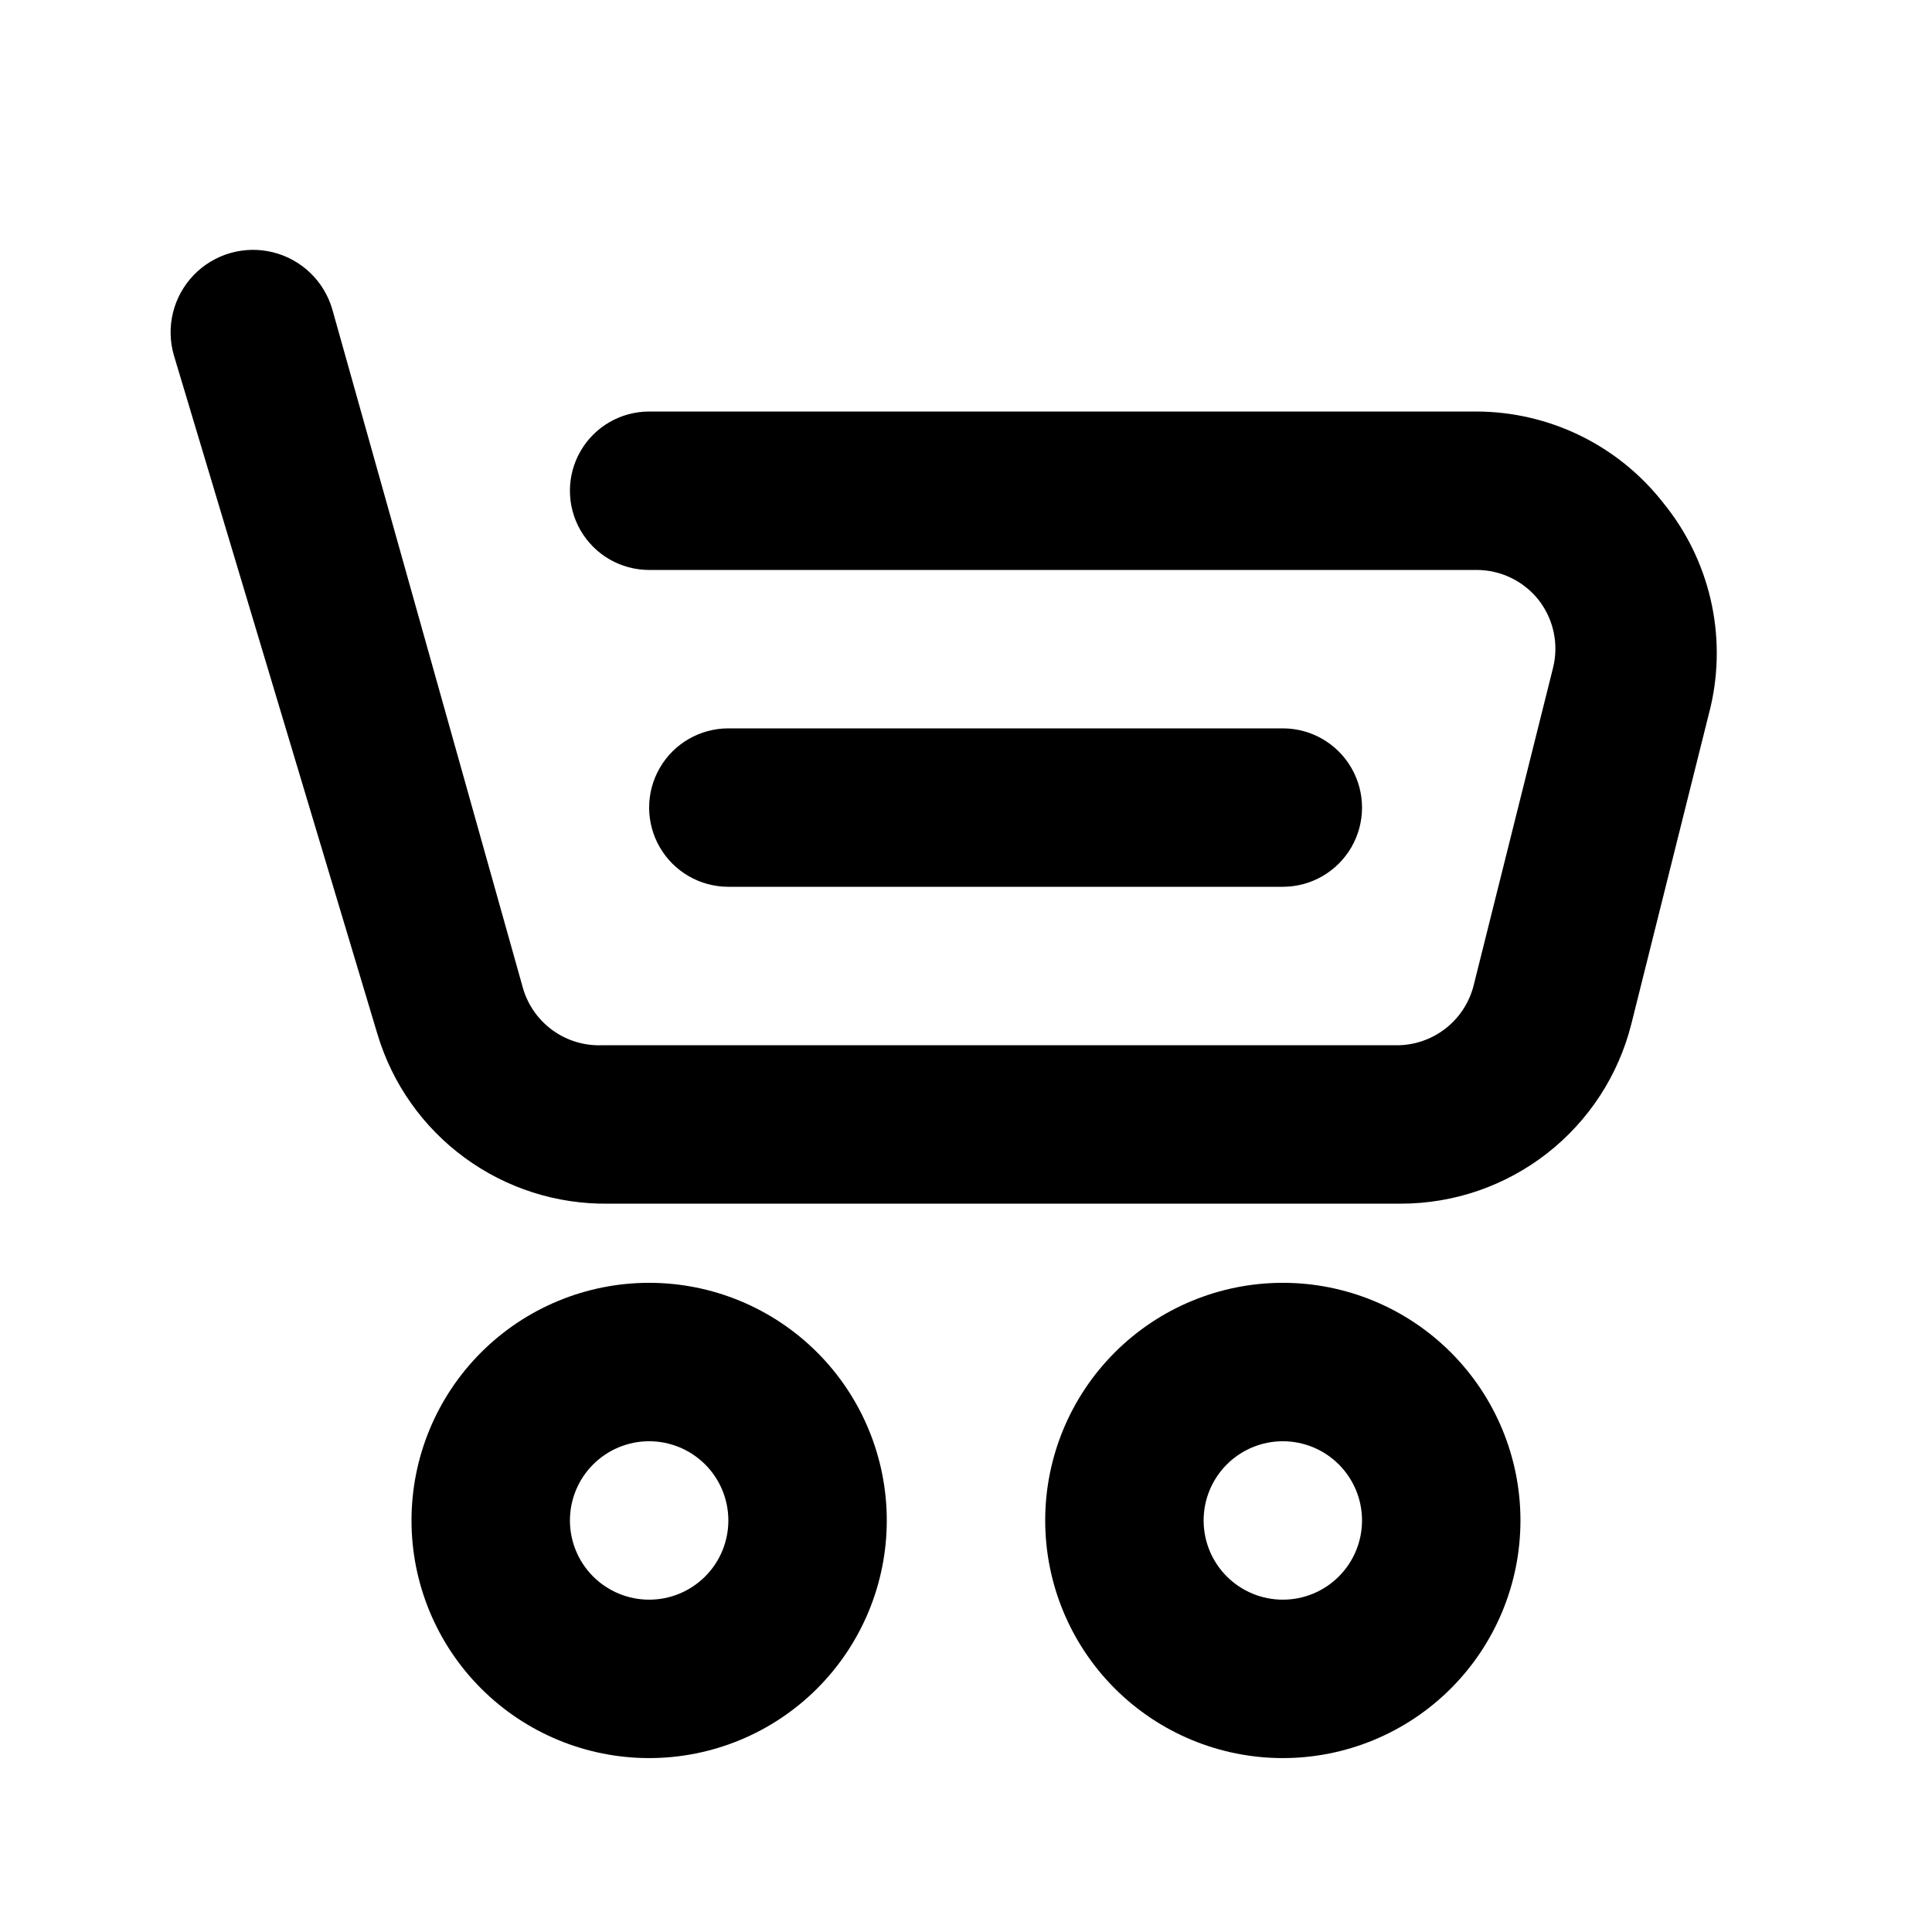
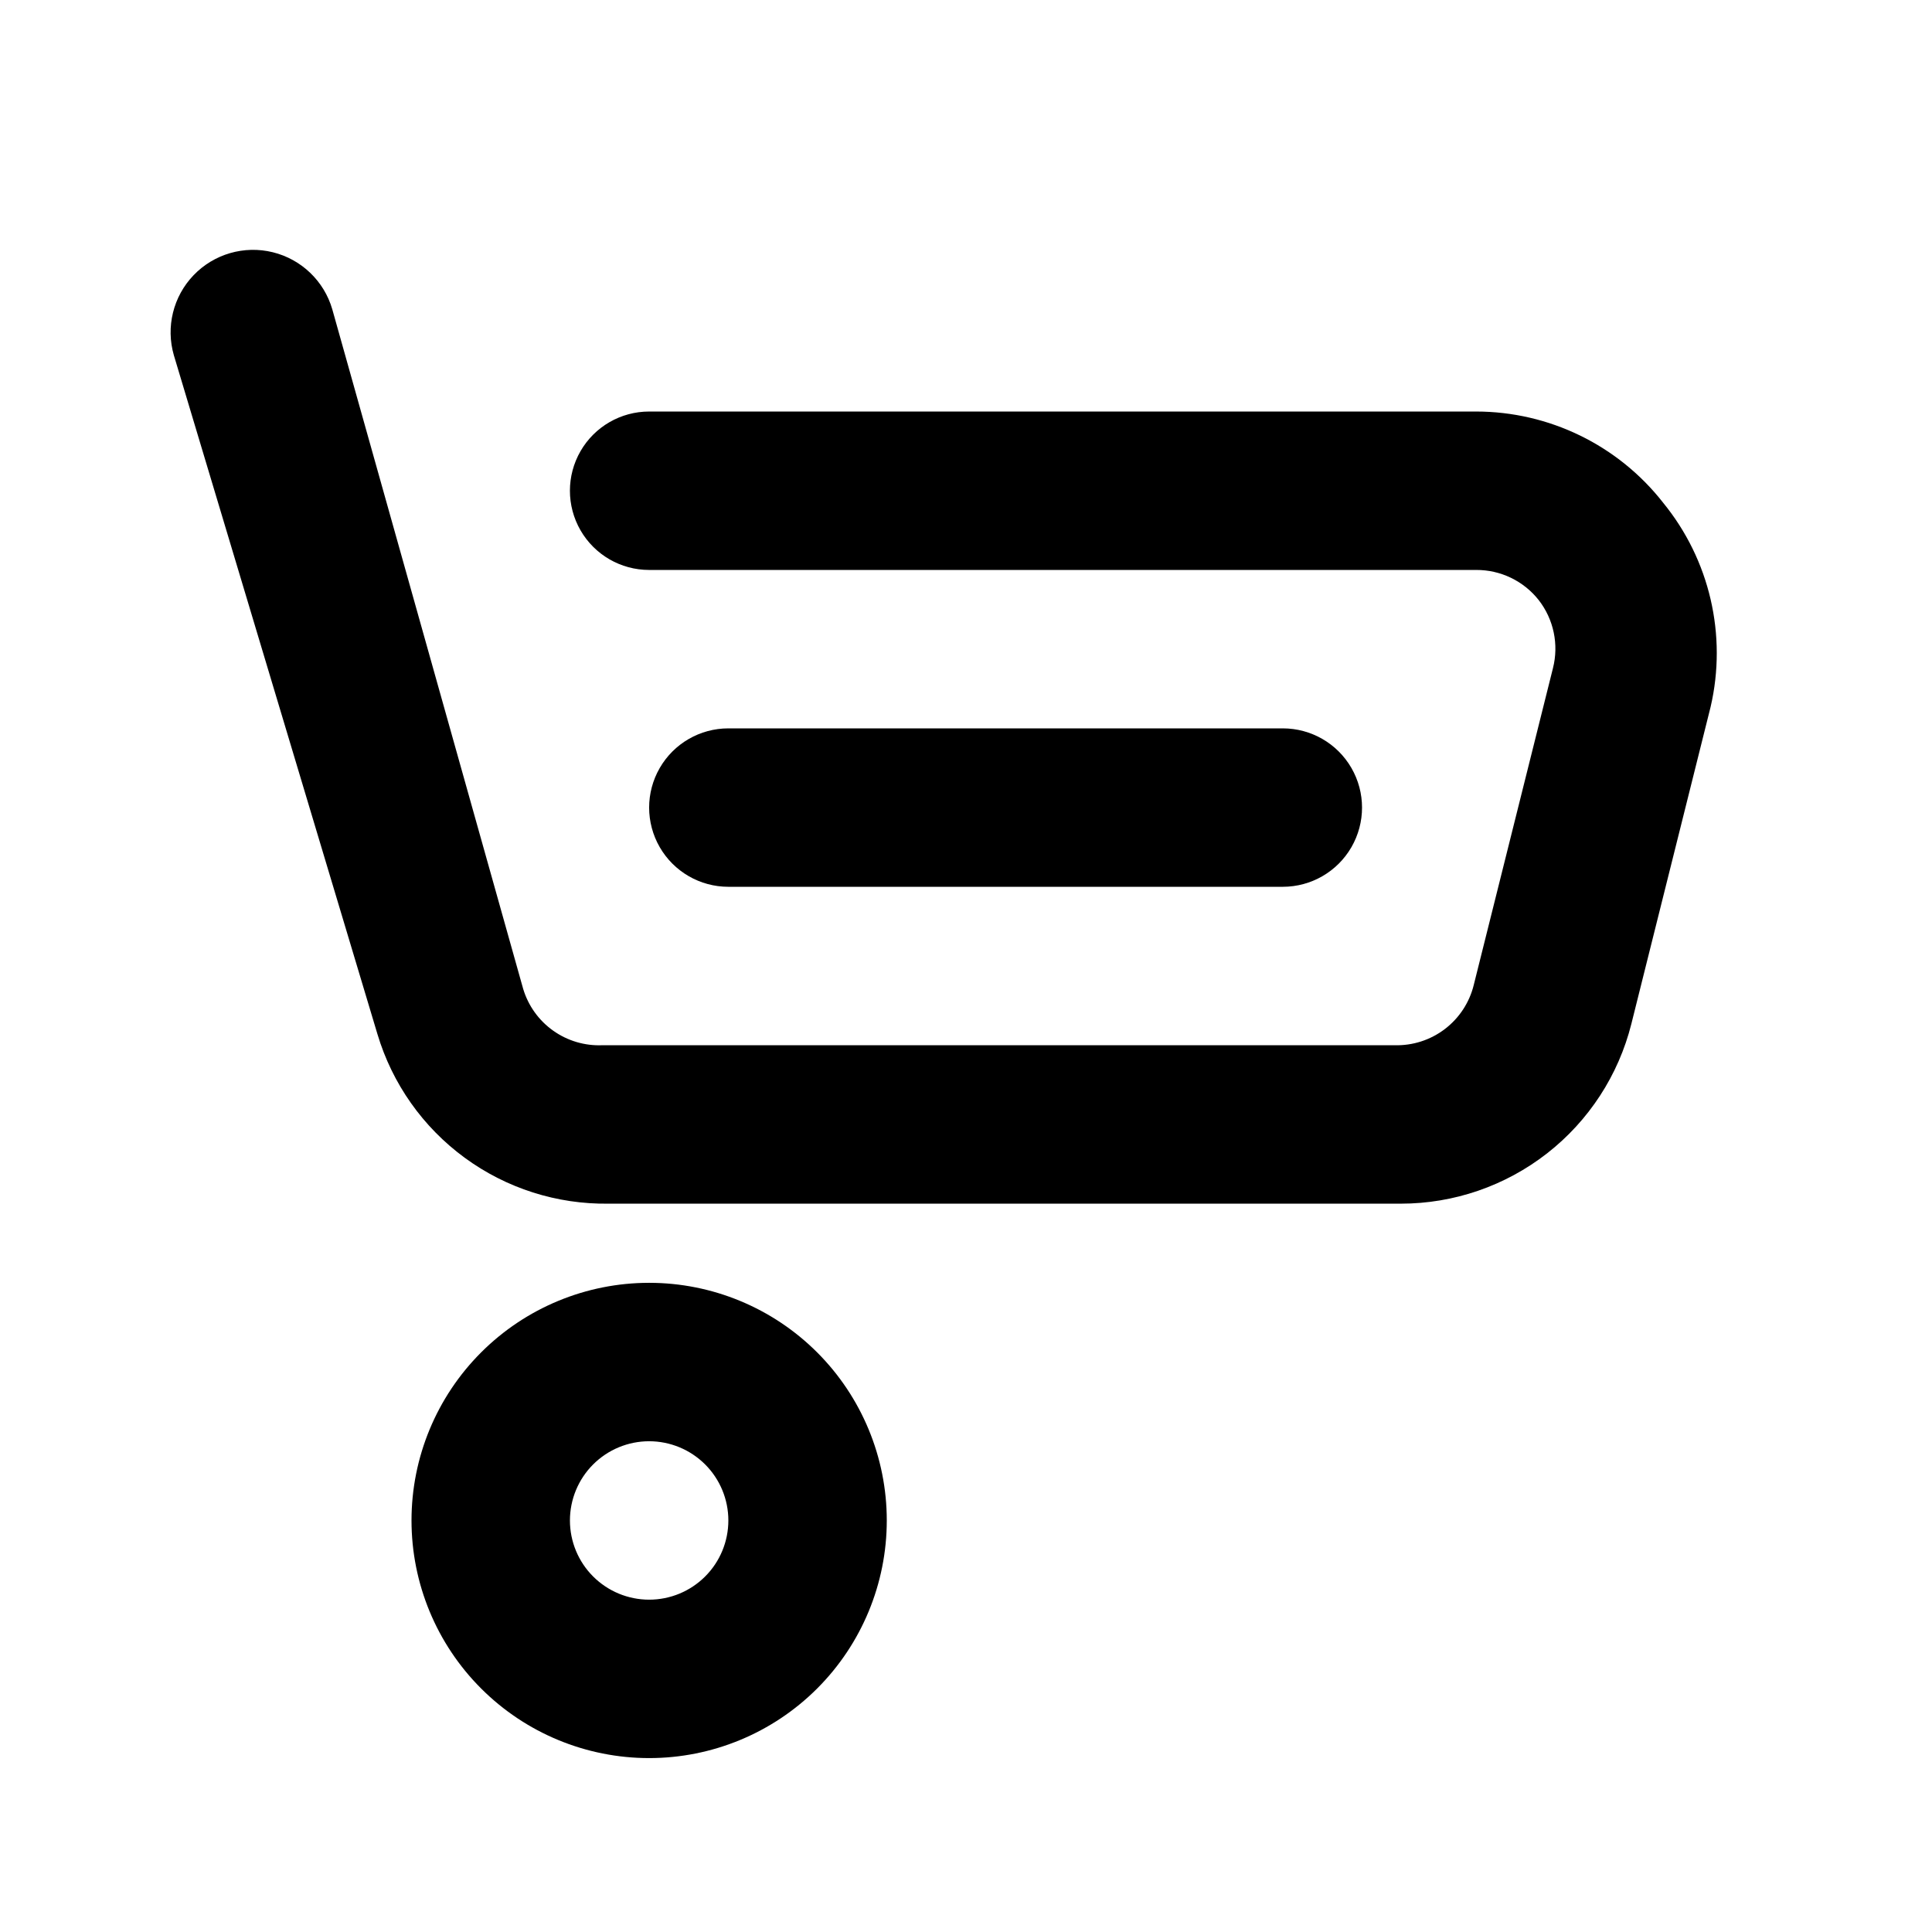
<svg xmlns="http://www.w3.org/2000/svg" fill="#000000" width="800px" height="800px" version="1.1" viewBox="144 144 512 512">
  <g>
    <path d="m584.73 277.2c-11.93-15.23-30.199-24.129-49.543-24.141h-219.16c-7.5 0-14.43 4-18.18 10.496-3.75 6.496-3.75 14.496 0 20.992 3.75 6.496 10.68 10.496 18.18 10.496h219.16c6.461-0.035 12.578 2.906 16.582 7.977 3.981 5.113 5.375 11.773 3.781 18.051l-20.992 83.969c-1.148 4.66-3.859 8.781-7.68 11.684-3.82 2.906-8.52 4.41-13.312 4.273h-209.92c-4.656 0.199-9.246-1.16-13.047-3.859-3.801-2.695-6.598-6.586-7.945-11.047l-50.59-180.11c-2.176-7.5-8.188-13.27-15.77-15.133-7.582-1.867-15.582 0.453-20.992 6.086-5.406 5.633-7.398 13.723-5.223 21.223l53.949 179.9c3.93 13.145 12.043 24.641 23.109 32.75 11.062 8.109 24.473 12.383 38.188 12.176h209.92c14.035 0 27.668-4.691 38.738-13.324 11.066-8.633 18.934-20.715 22.348-34.328l20.992-83.969c4.43-19.031-0.223-39.039-12.594-54.16z" />
-     <path d="m316.03 483.96c-16.703 0-32.723 6.637-44.531 18.445-11.812 11.812-18.445 27.832-18.445 44.531 0 16.703 6.633 32.723 18.445 44.531 11.809 11.812 27.828 18.445 44.531 18.445s32.719-6.633 44.531-18.445c11.809-11.809 18.445-27.828 18.445-44.531 0-16.699-6.637-32.719-18.445-44.531-11.812-11.809-27.828-18.445-44.531-18.445zm0 83.969c-5.57 0-10.906-2.211-14.844-6.148-3.938-3.934-6.148-9.273-6.148-14.844 0-5.566 2.211-10.906 6.148-14.844 3.938-3.934 9.273-6.148 14.844-6.148 5.566 0 10.906 2.215 14.844 6.148 3.938 3.938 6.148 9.277 6.148 14.844 0 5.57-2.211 10.91-6.148 14.844-3.938 3.938-9.277 6.148-14.844 6.148z" />
-     <path d="m483.96 483.96c-16.699 0-32.719 6.637-44.527 18.445-11.812 11.812-18.445 27.832-18.445 44.531 0 16.703 6.633 32.723 18.445 44.531 11.809 11.812 27.828 18.445 44.527 18.445 16.703 0 32.723-6.633 44.531-18.445 11.812-11.809 18.445-27.828 18.445-44.531 0-16.699-6.633-32.719-18.445-44.531-11.809-11.809-27.828-18.445-44.531-18.445zm0 83.969c-5.566 0-10.906-2.211-14.84-6.148-3.938-3.934-6.148-9.273-6.148-14.844 0-5.566 2.211-10.906 6.148-14.844 3.934-3.934 9.273-6.148 14.84-6.148 5.57 0 10.91 2.215 14.844 6.148 3.938 3.938 6.148 9.277 6.148 14.844 0 5.57-2.211 10.91-6.148 14.844-3.934 3.938-9.273 6.148-14.844 6.148z" />
+     <path d="m316.03 483.96c-16.703 0-32.723 6.637-44.531 18.445-11.812 11.812-18.445 27.832-18.445 44.531 0 16.703 6.633 32.723 18.445 44.531 11.809 11.812 27.828 18.445 44.531 18.445s32.719-6.633 44.531-18.445c11.809-11.809 18.445-27.828 18.445-44.531 0-16.699-6.637-32.719-18.445-44.531-11.812-11.809-27.828-18.445-44.531-18.445zm0 83.969c-5.57 0-10.906-2.211-14.844-6.148-3.938-3.934-6.148-9.273-6.148-14.844 0-5.566 2.211-10.906 6.148-14.844 3.938-3.934 9.273-6.148 14.844-6.148 5.566 0 10.906 2.215 14.844 6.148 3.938 3.938 6.148 9.277 6.148 14.844 0 5.57-2.211 10.91-6.148 14.844-3.938 3.938-9.277 6.148-14.844 6.148" />
    <path d="m483.96 379.01c7.5 0 14.434-4.004 18.18-10.496 3.75-6.496 3.75-14.5 0-20.992-3.746-6.496-10.68-10.496-18.18-10.496h-146.94c-7.5 0-14.43 4-18.18 10.496-3.75 6.492-3.75 14.496 0 20.992 3.75 6.492 10.68 10.496 18.18 10.496z" />
  </g>
</svg>